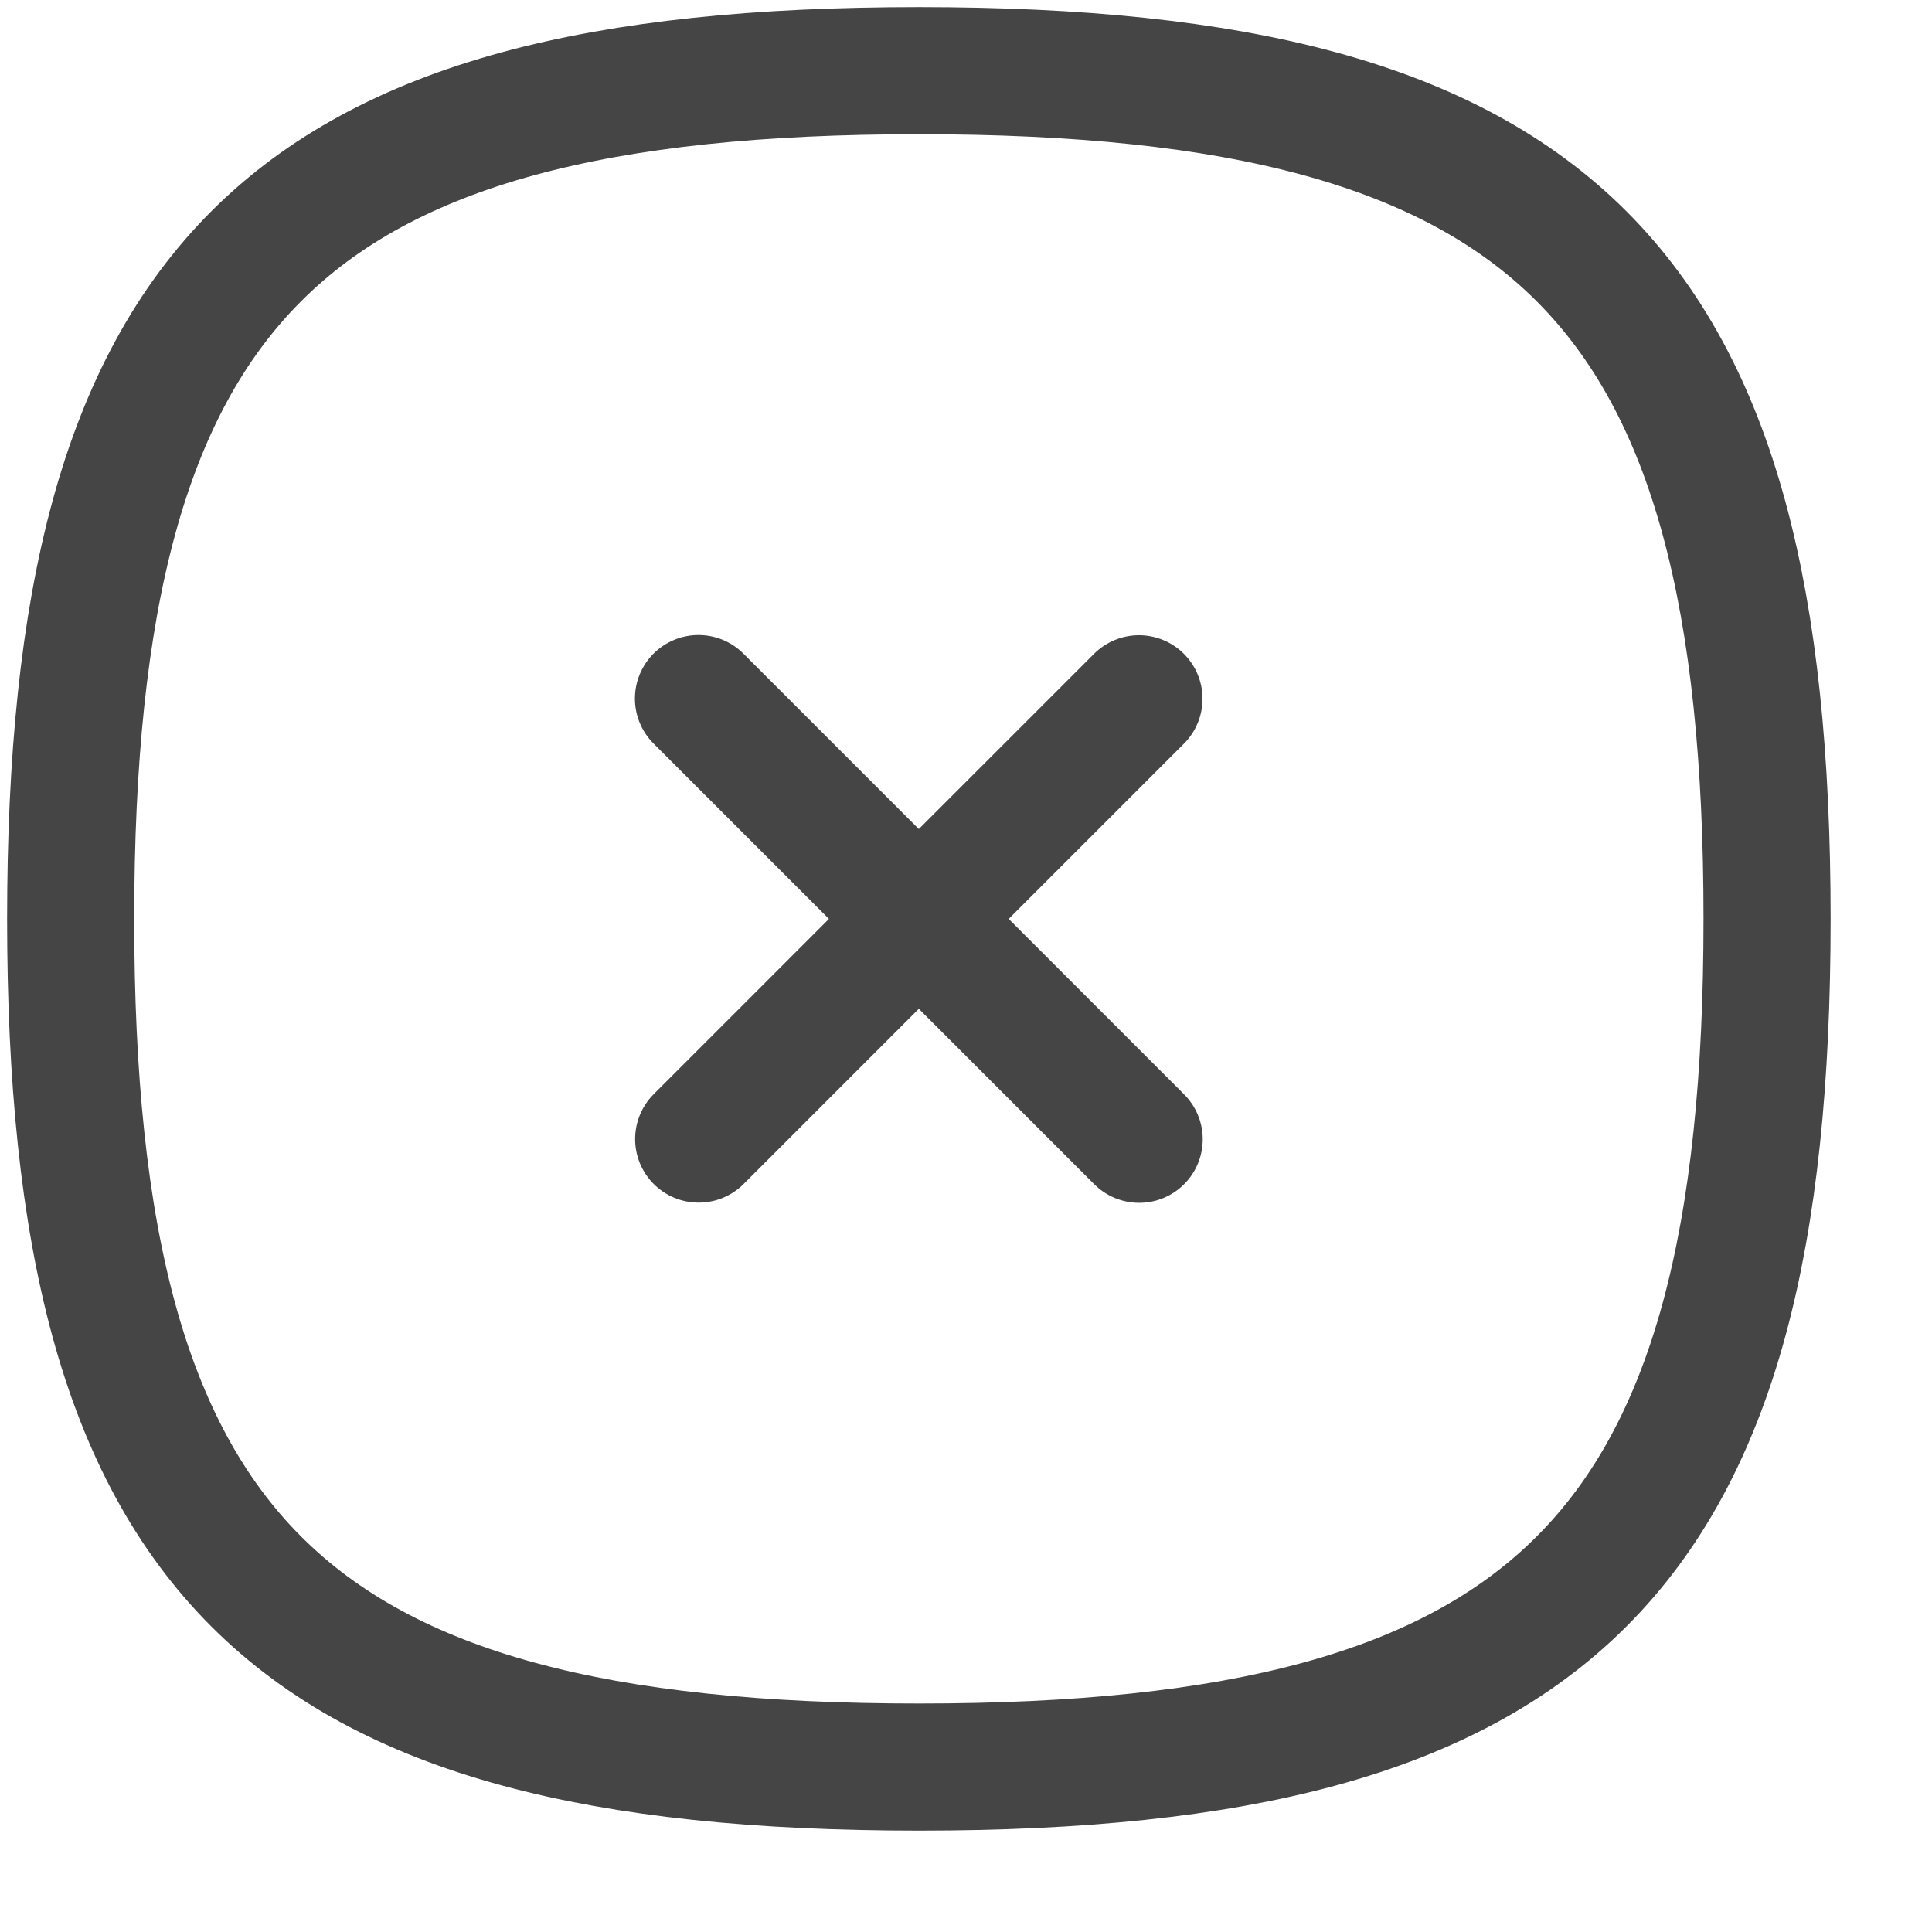
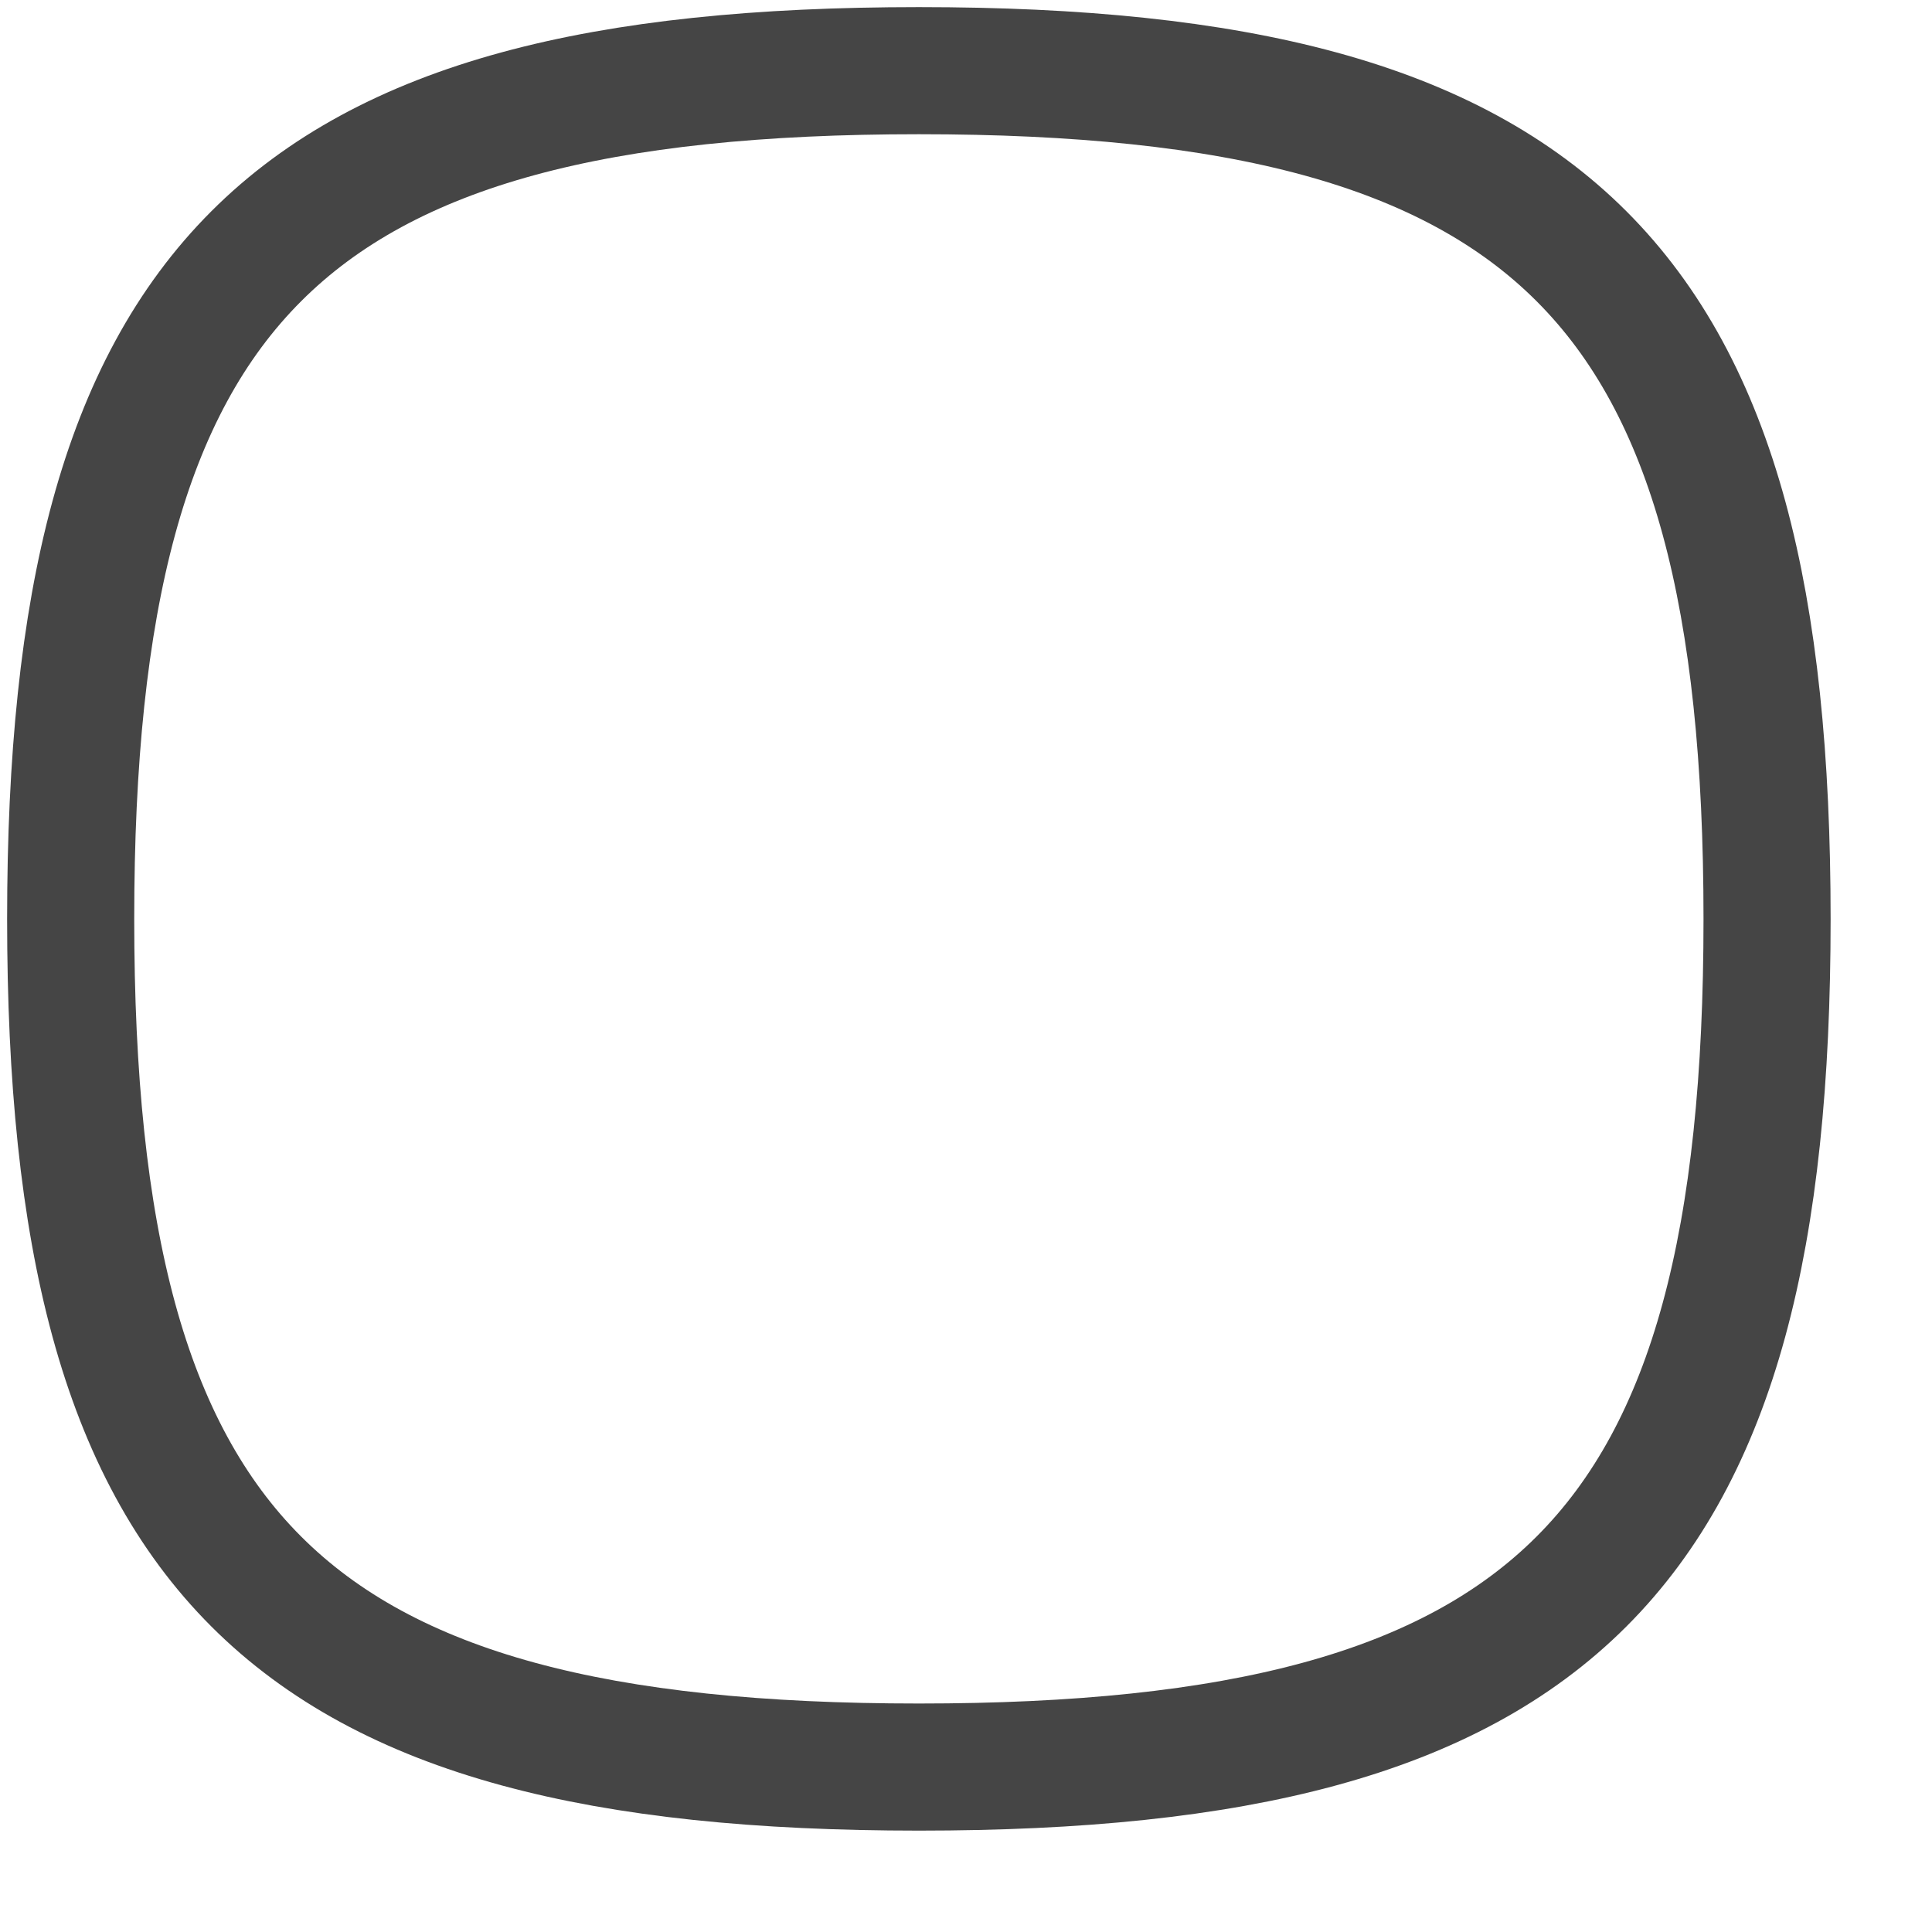
<svg xmlns="http://www.w3.org/2000/svg" width="19" height="19" viewBox="0 0 19 19" fill="none">
  <g id="Plus">
-     <path id="Stroke 1" d="M11.201 6.872L6.871 11.202" stroke="#454545" stroke-width="1.25" stroke-linecap="round" stroke-linejoin="round" />
-     <path id="Stroke 2" d="M11.203 11.204L6.869 6.87" stroke="#454545" stroke-width="1.25" stroke-linecap="round" stroke-linejoin="round" />
    <path id="Stroke 3" fill-rule="evenodd" clip-rule="evenodd" d="M0.695 9.037C0.695 2.781 2.781 0.695 9.037 0.695C15.292 0.695 17.378 2.781 17.378 9.037C17.378 15.292 15.292 17.378 9.037 17.378C2.781 17.378 0.695 15.292 0.695 9.037Z" stroke="#454545" stroke-width="1.25" stroke-linecap="round" stroke-linejoin="round" />
  </g>
</svg>